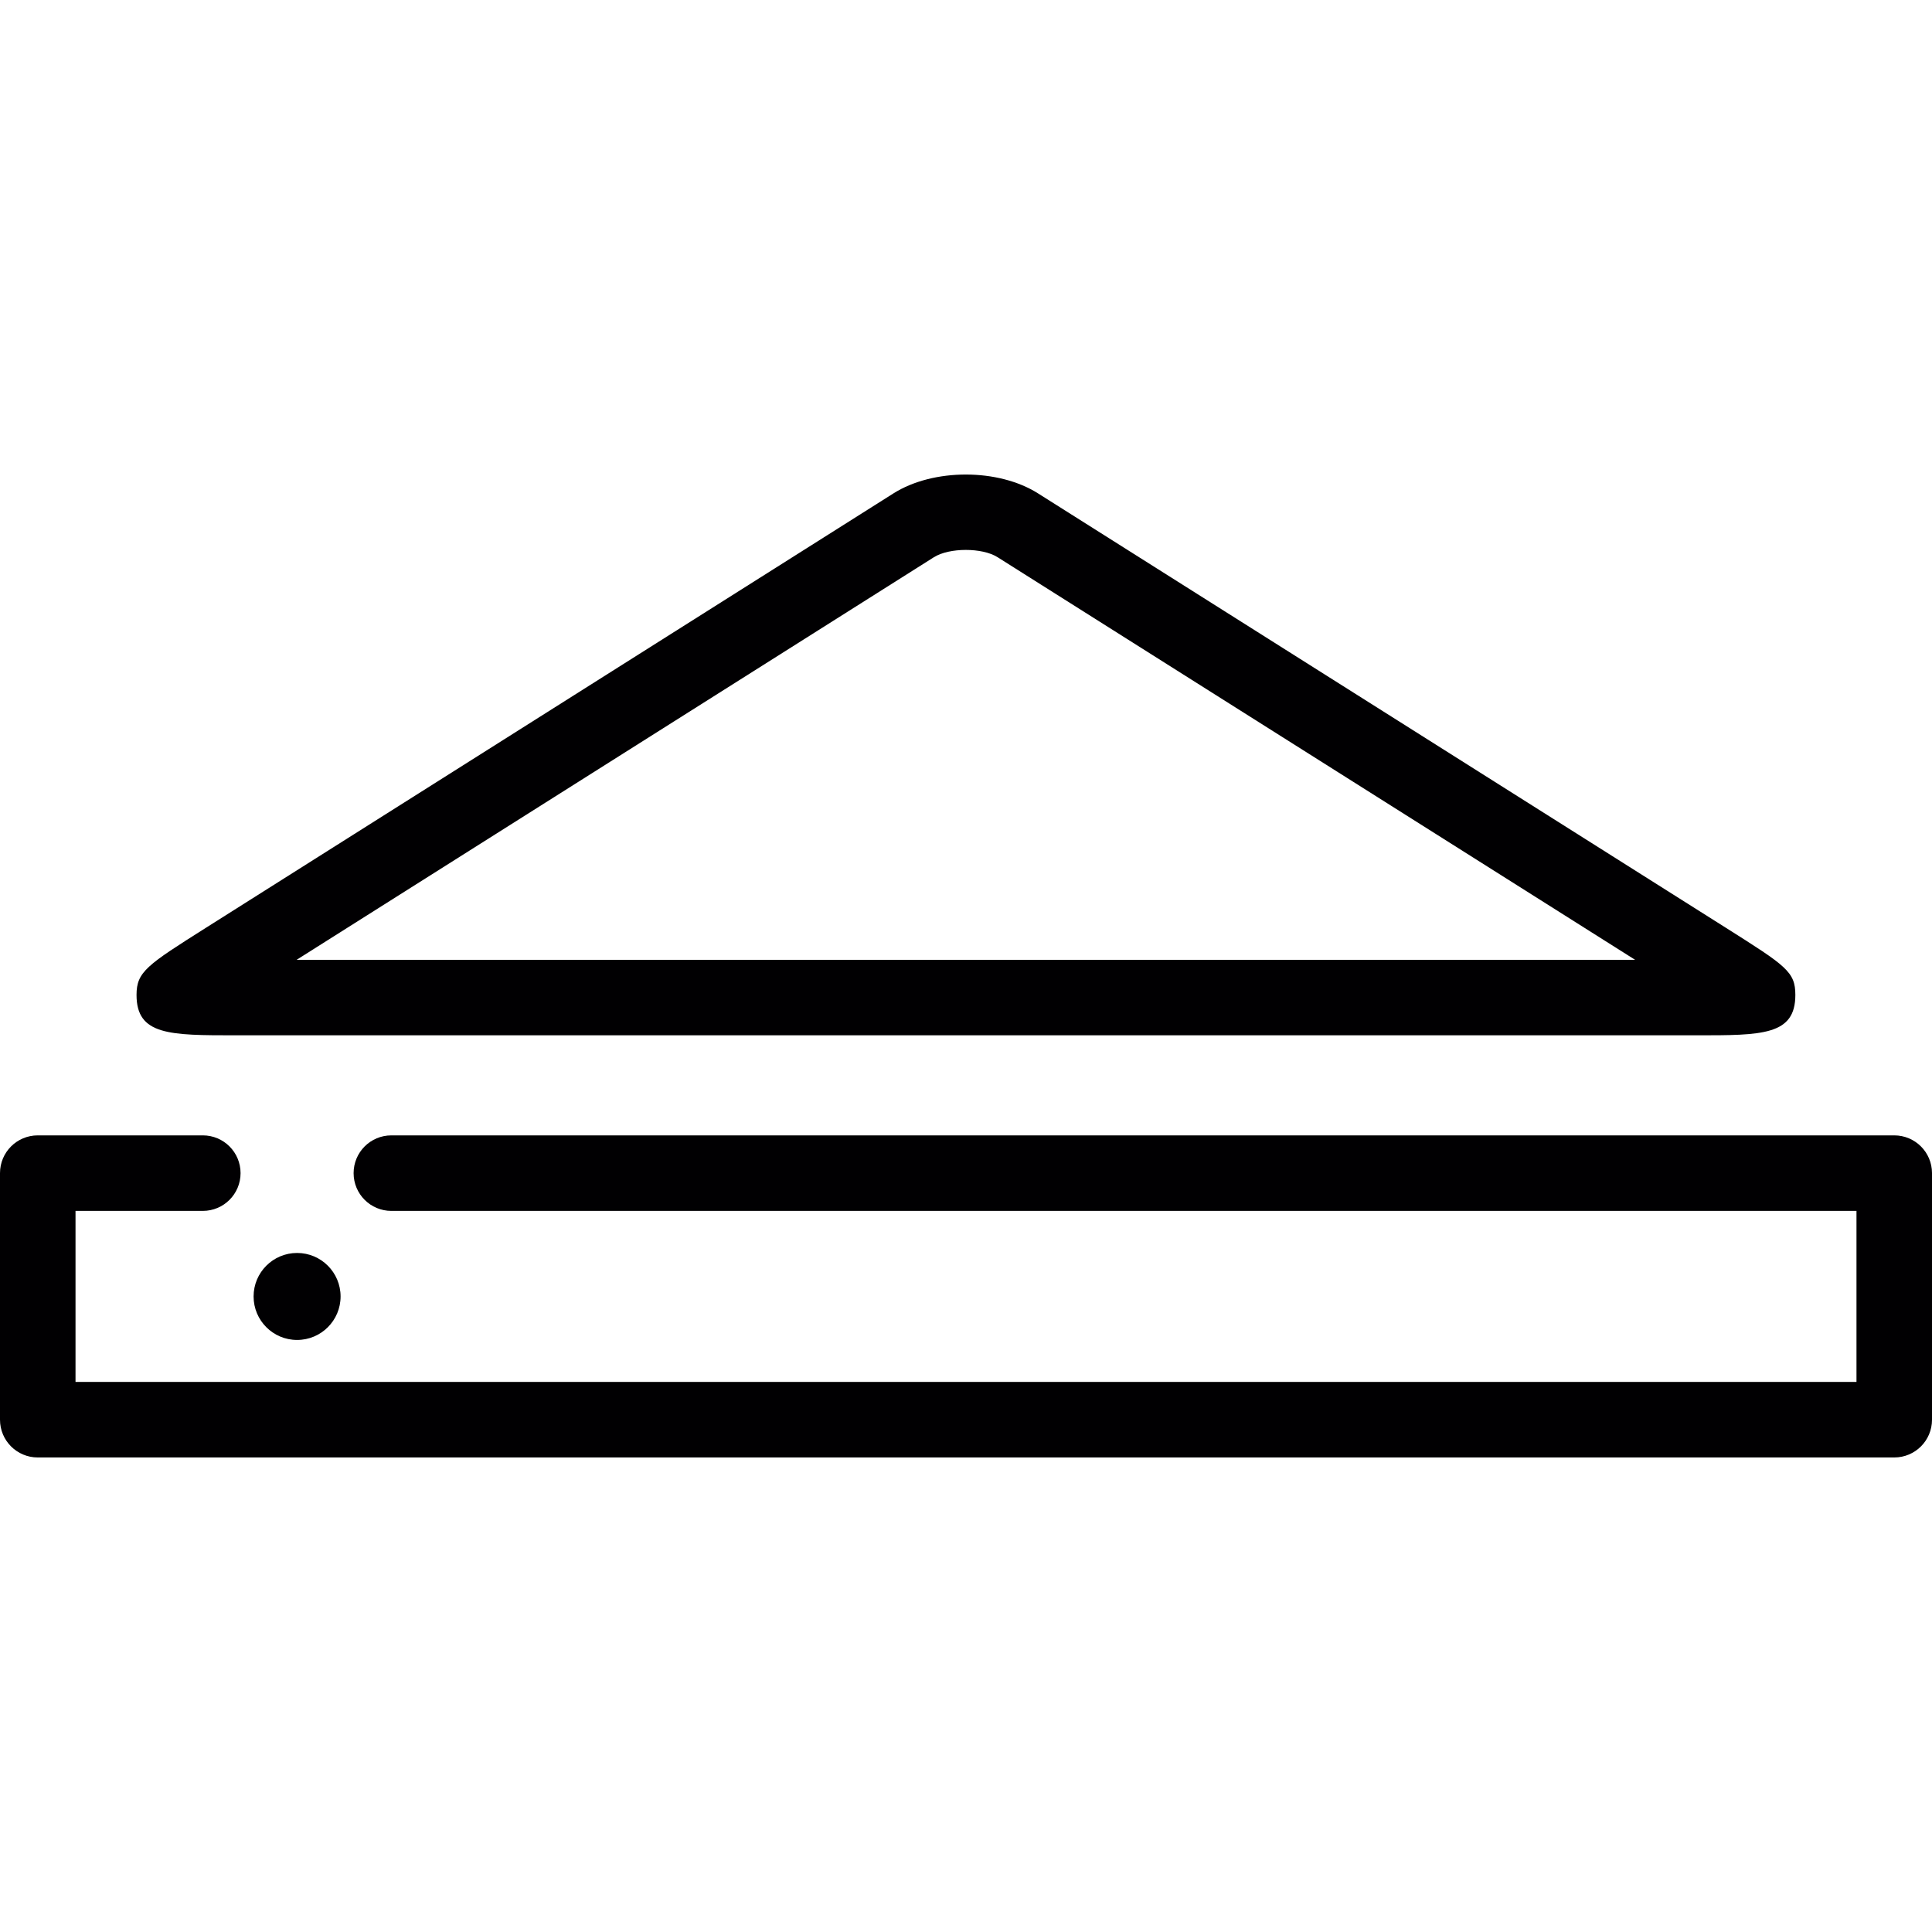
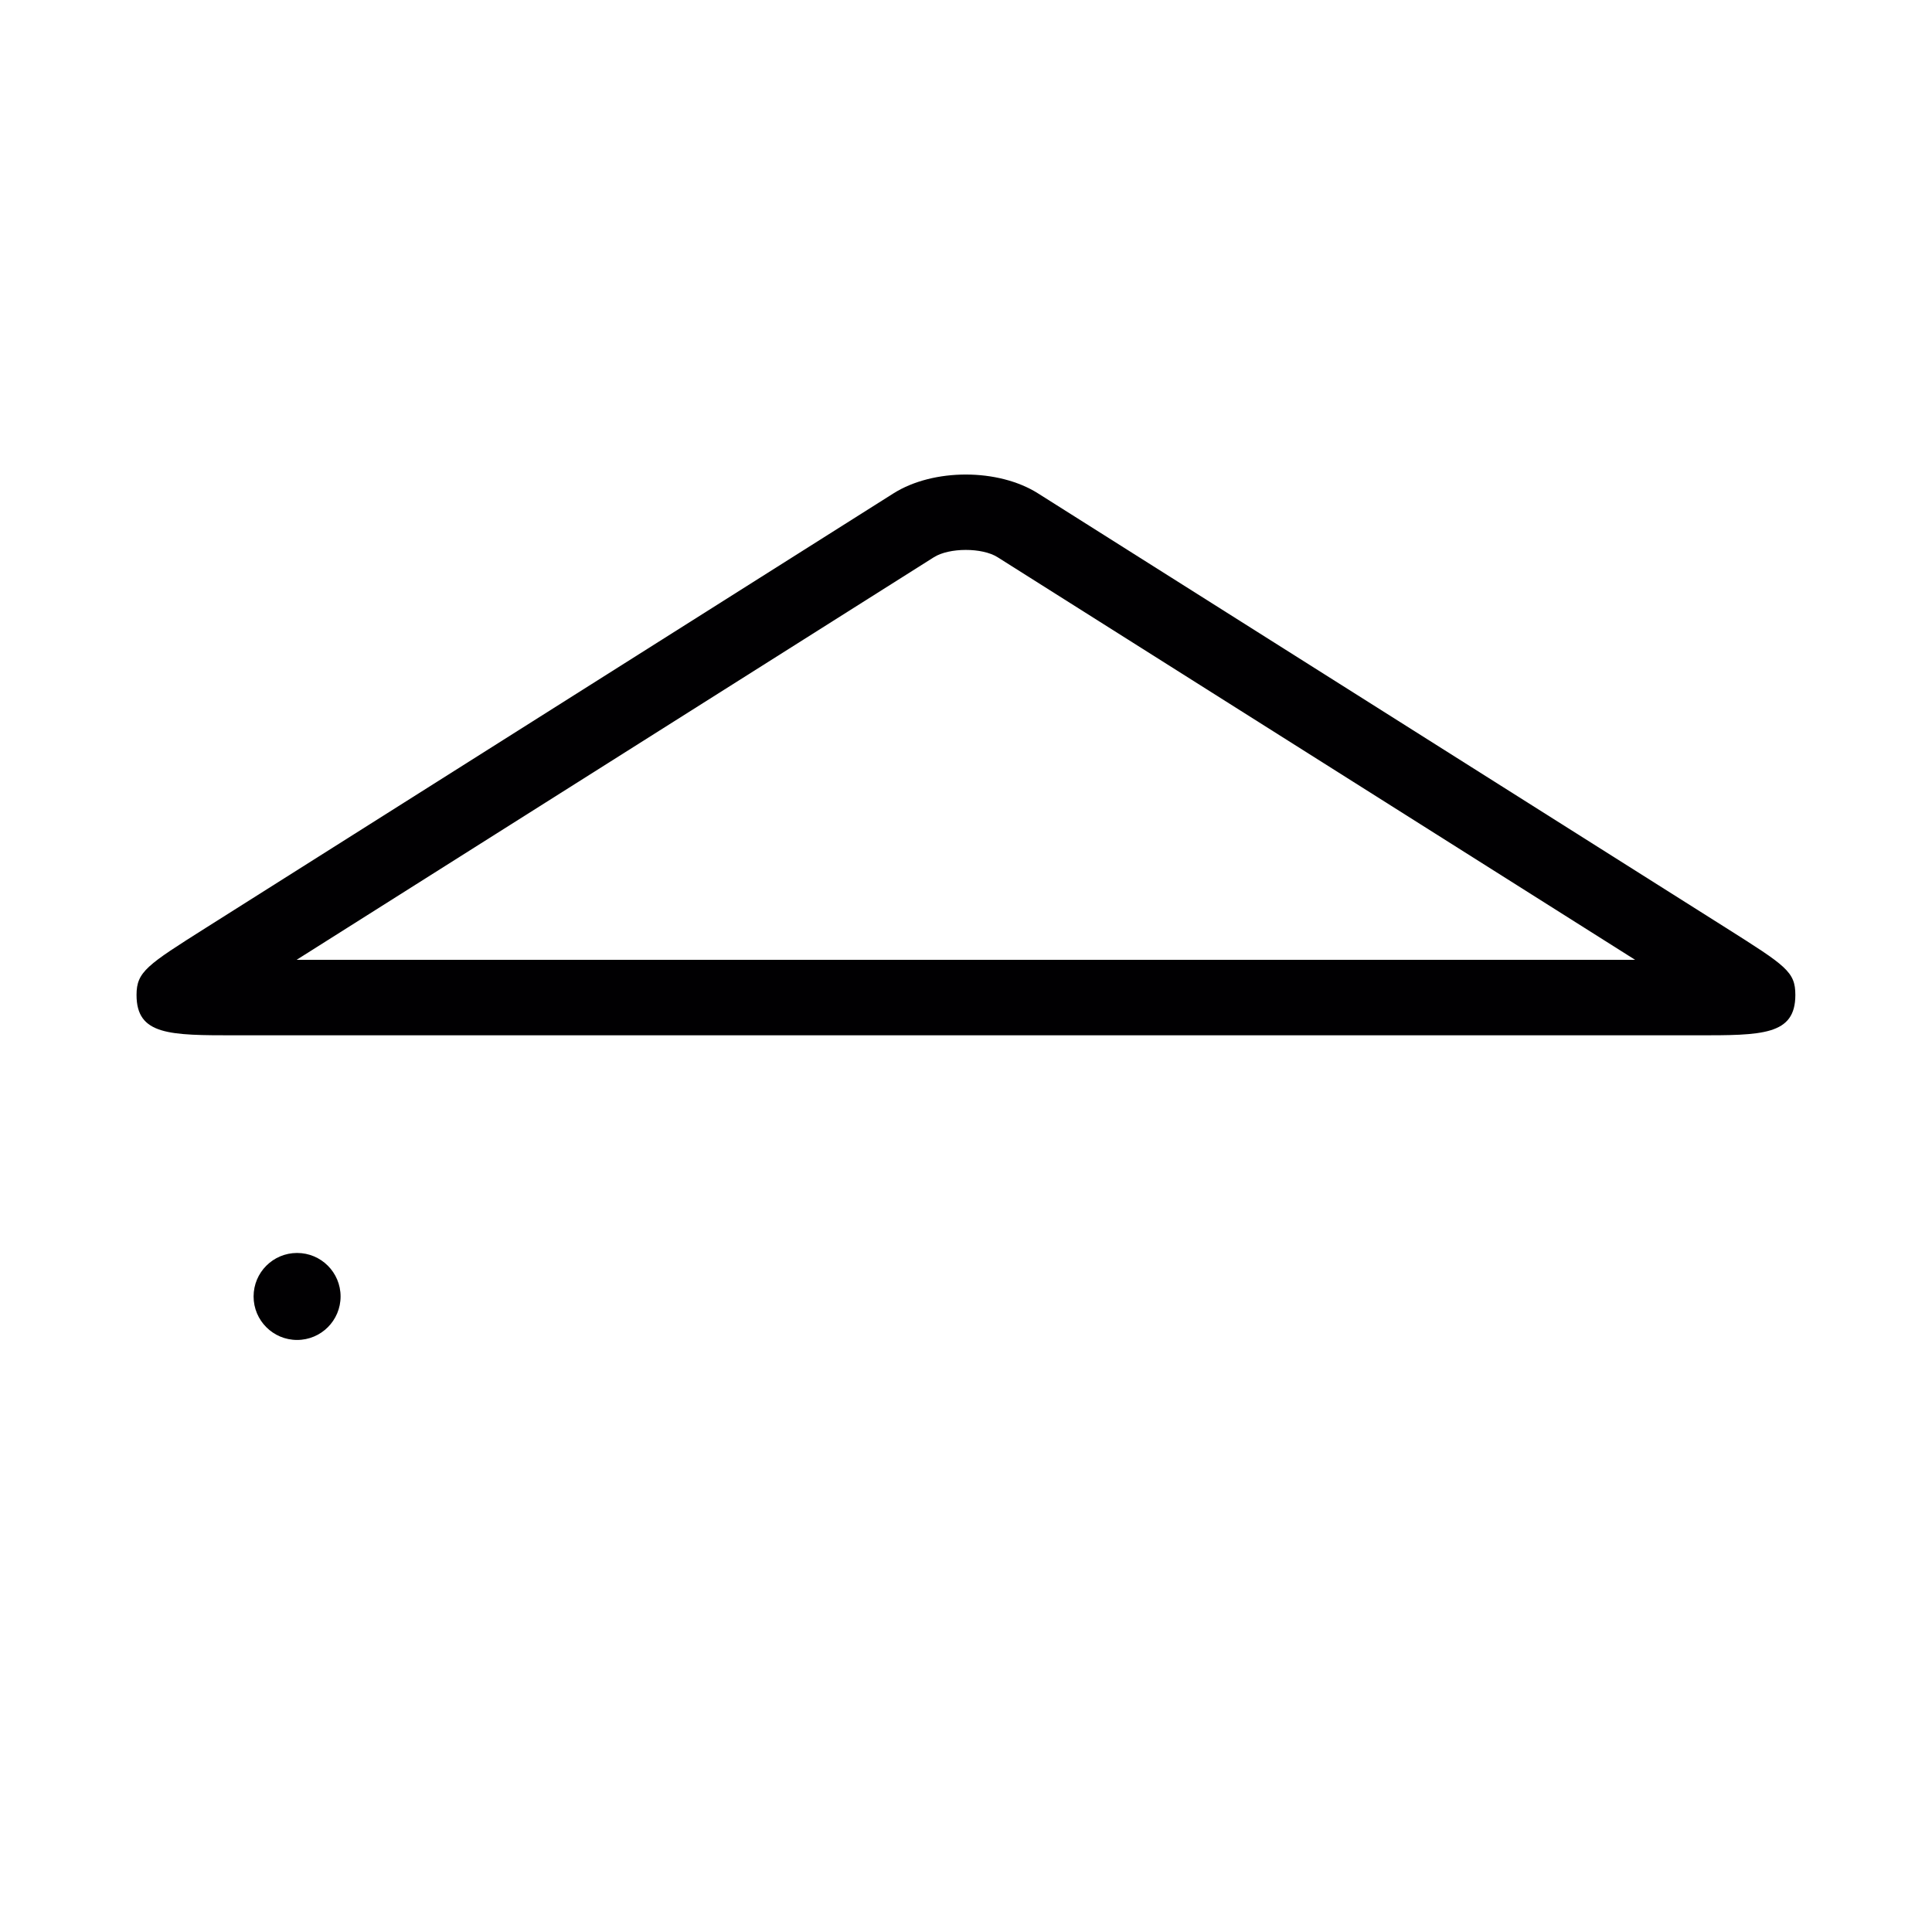
<svg xmlns="http://www.w3.org/2000/svg" height="800px" width="800px" version="1.1" id="Capa_1" viewBox="0 0 415.915 415.915" xml:space="preserve">
  <g>
    <path style="fill:#010002;" d="M386.497,214.19c0-5.007-2-6.267-14.997-14.485L223.455,106.21   c-8.535-5.397-22.516-5.406-31.092-0.008L44.358,199.713c-12.681,8.023-14.965,9.47-14.965,14.477   c0,8.689,7.137,8.689,21.362,8.689h314.389C379.361,222.888,386.497,222.888,386.497,214.19z M63.85,206.63l137.186-86.667   c3.316-2.097,10.421-2.105,13.721-0.008l137.251,86.675H63.85z" />
-     <path style="fill:#010002;" d="M407.786,244.42H84.253c-4.495,0-8.129,3.633-8.129,8.129s3.633,8.129,8.129,8.129h315.405V297.5   h-383.4v-36.822h27.401c4.495,0,8.129-3.633,8.129-8.129s-3.633-8.129-8.129-8.129H8.129c-4.495,0-8.129,3.633-8.129,8.129v53.08   c0,4.495,3.633,8.129,8.129,8.129h399.658c4.495,0,8.129-3.633,8.129-8.129v-53.08C415.915,248.054,412.281,244.42,407.786,244.42z   " />
    <circle style="fill:#010002;" cx="63.956" cy="279.097" r="9.364" />
  </g>
</svg>